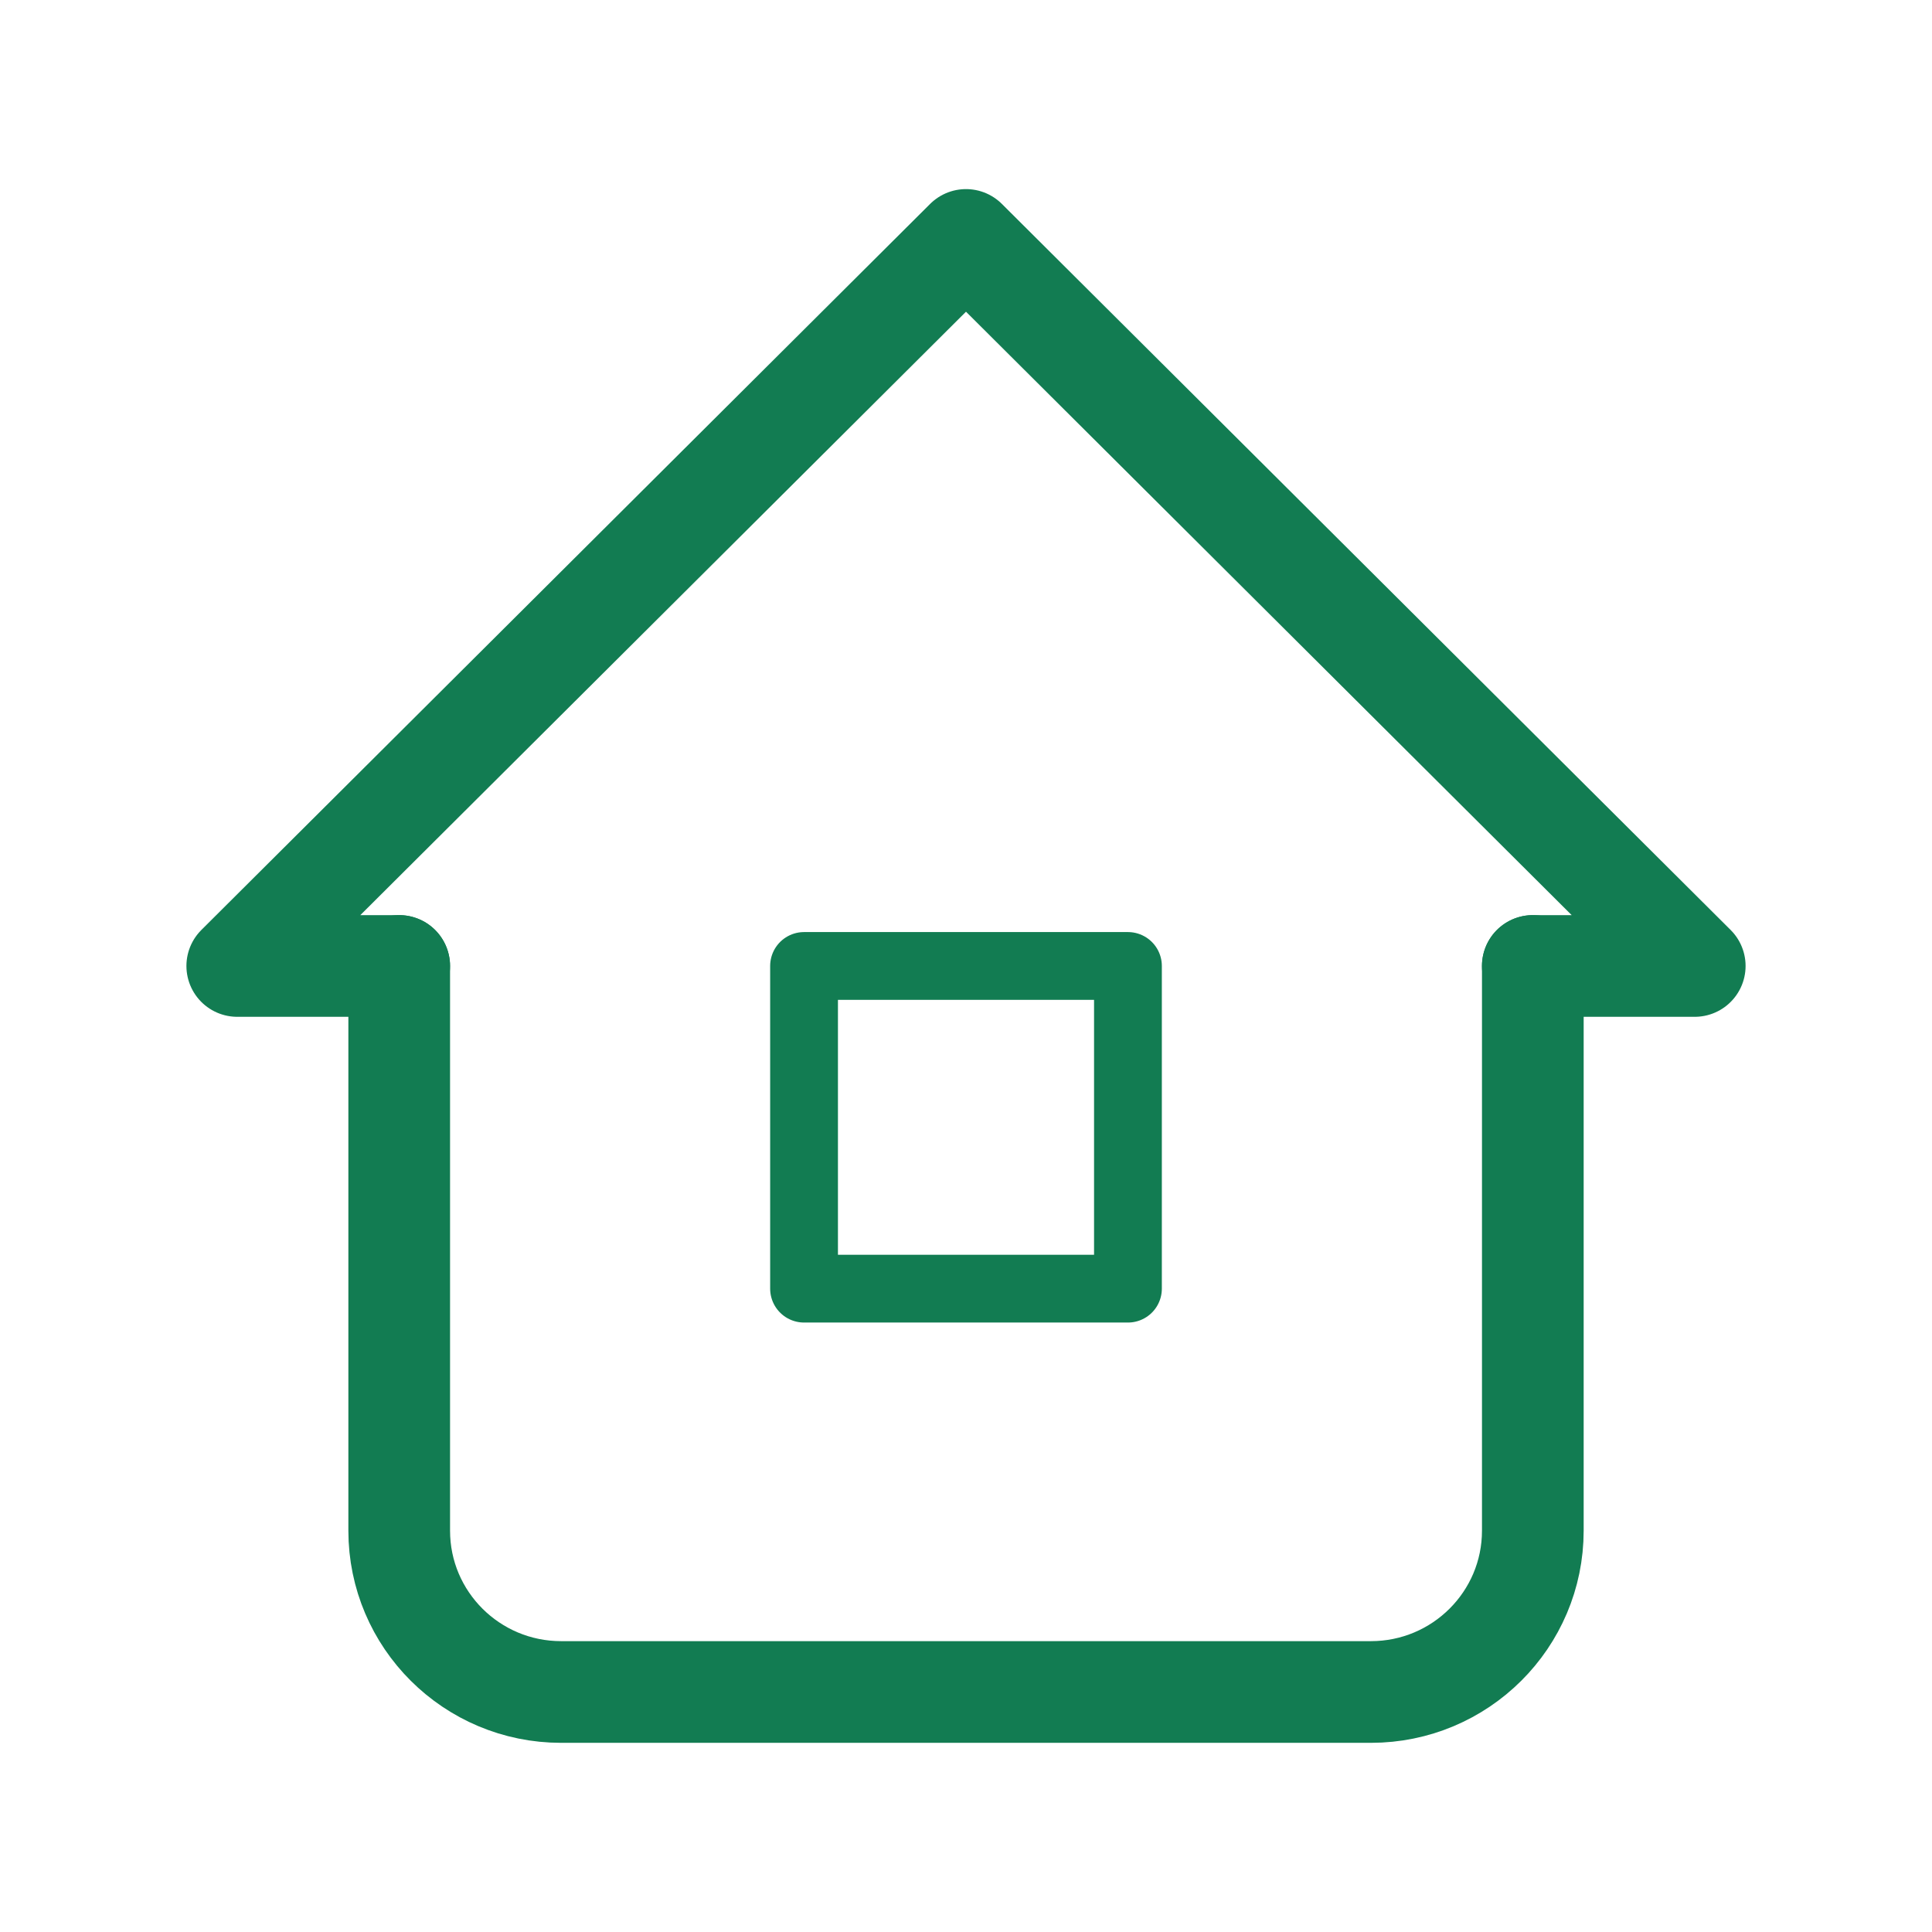
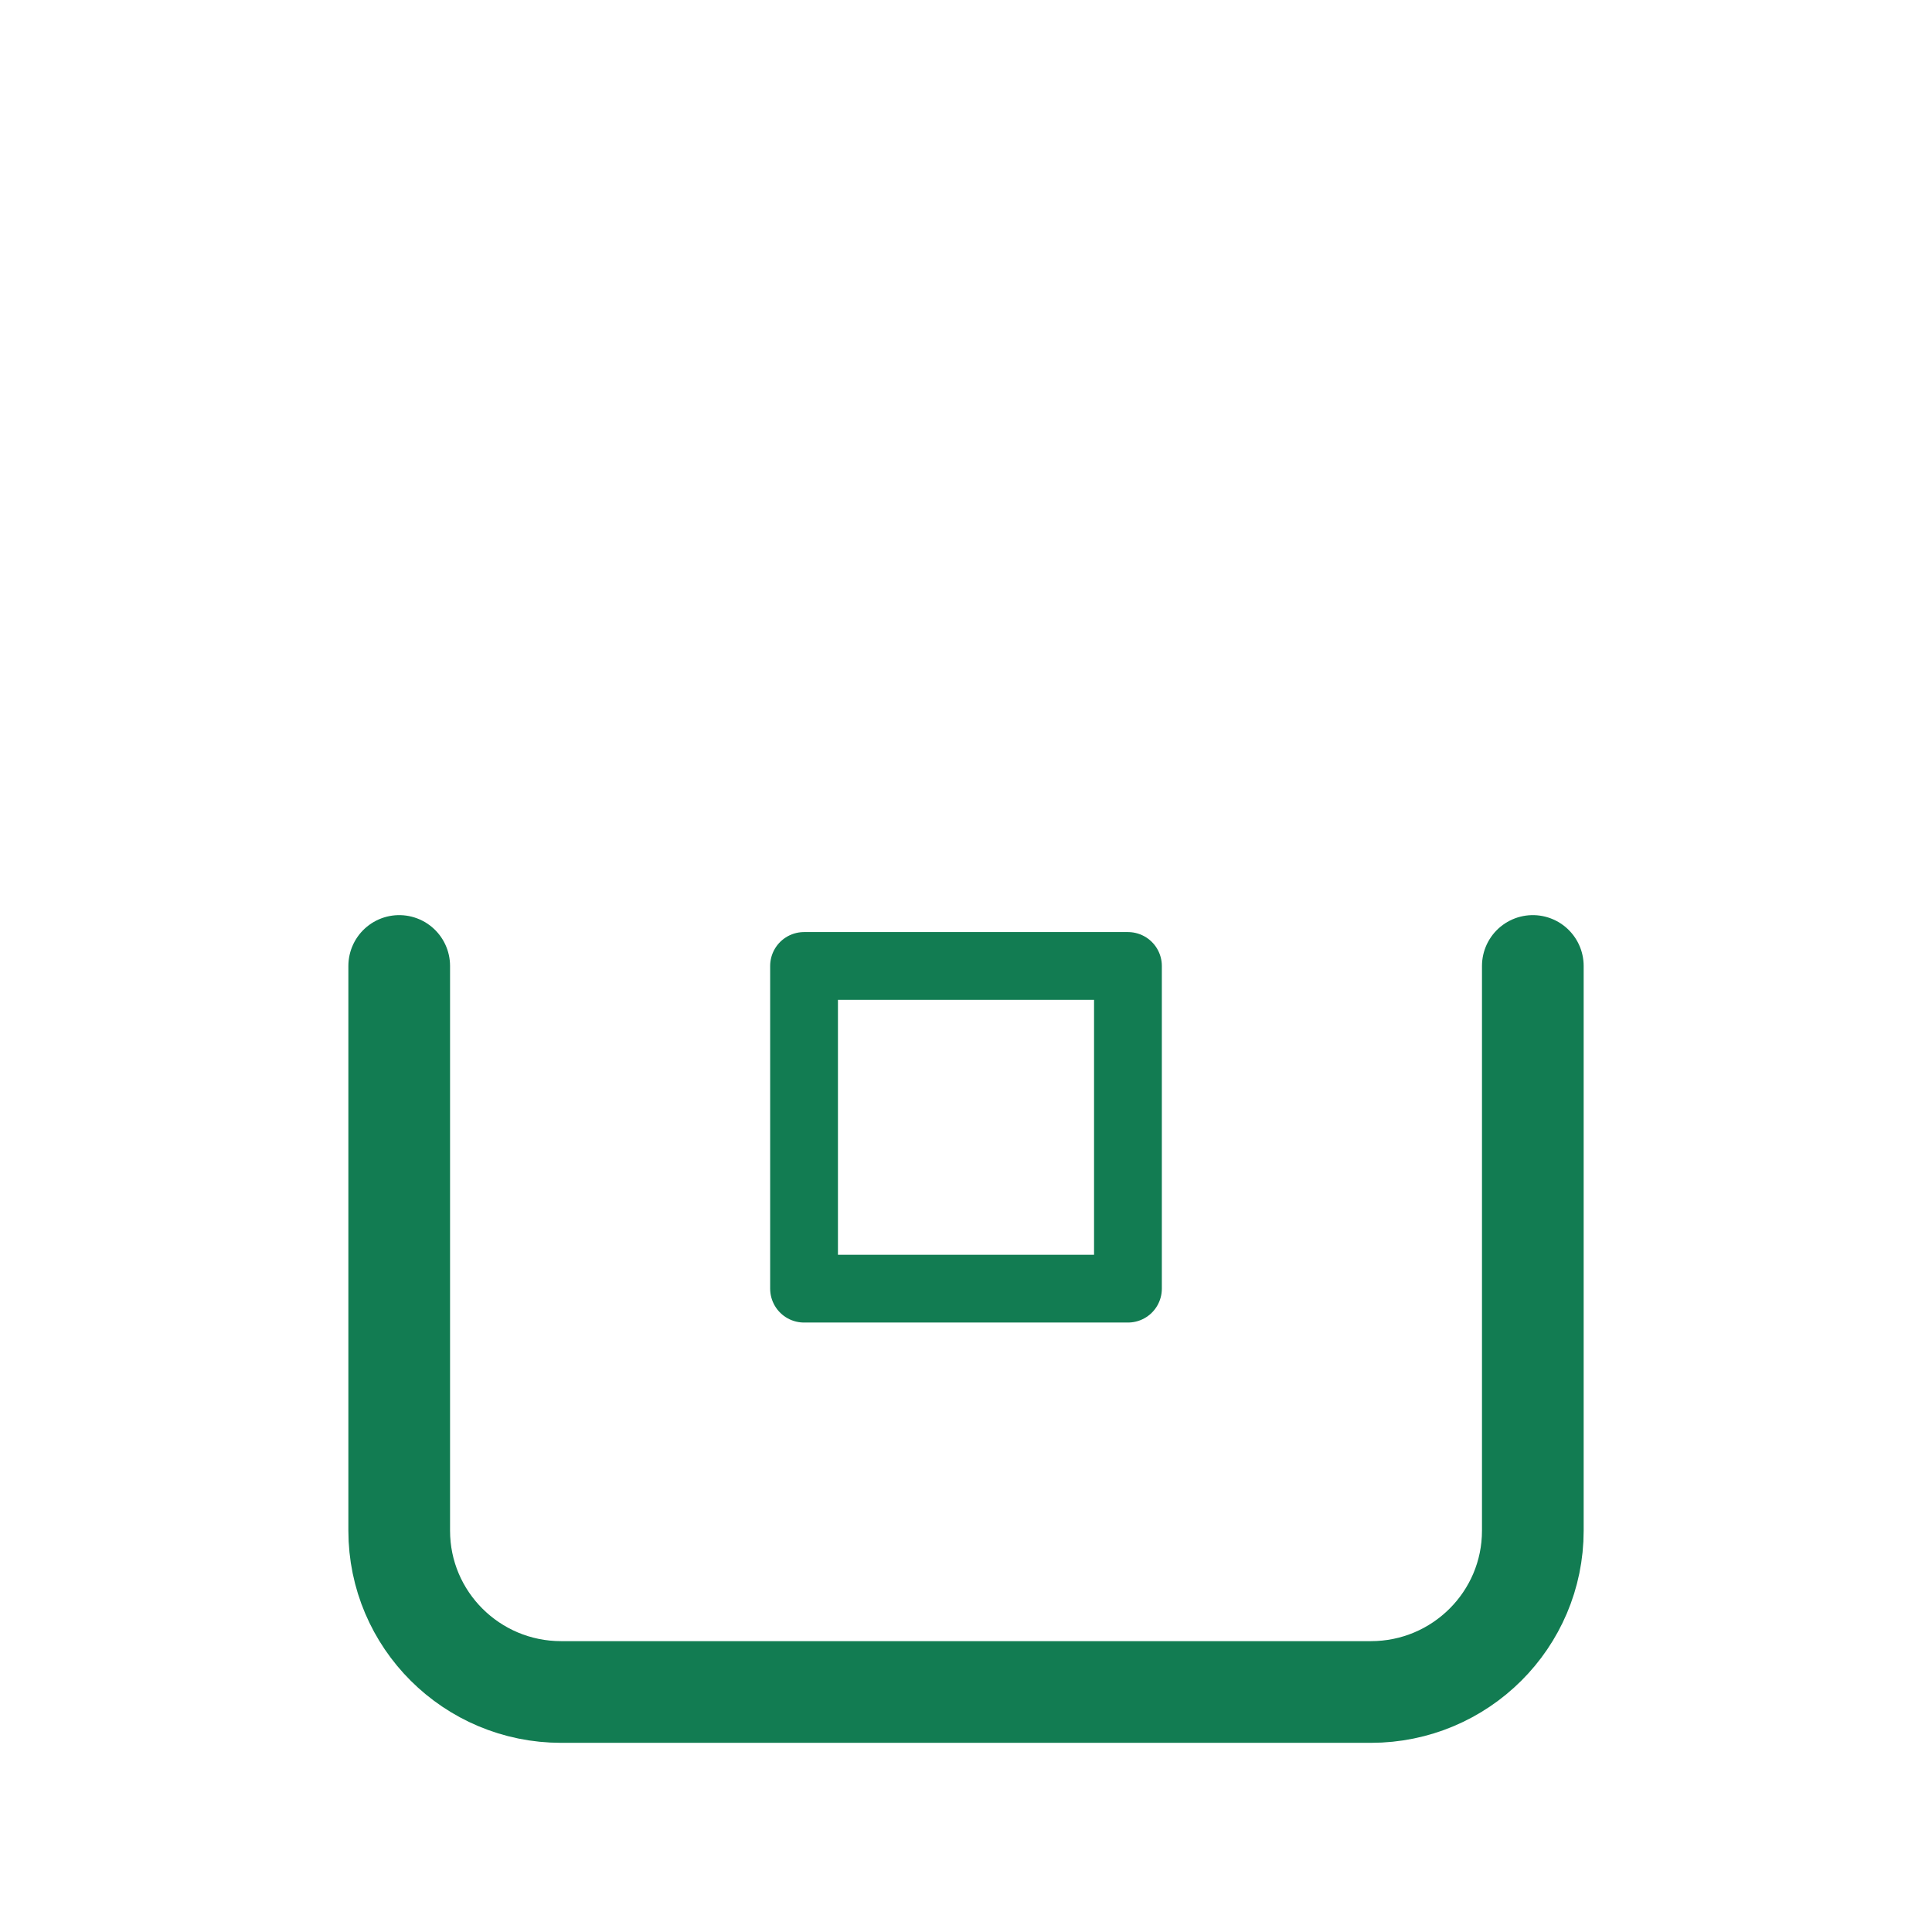
<svg xmlns="http://www.w3.org/2000/svg" id="b" viewBox="0 0 57 56.997">
  <defs>
    <style>.d{stroke-width:0px;}.d,.e,.f{fill:none;}.e{stroke-width:2px;}.e,.f{stroke:#127c52;stroke-linecap:round;stroke-linejoin:round;}.f{stroke-width:3px;}</style>
  </defs>
  <g id="c">
-     <rect class="d" width="57" height="56.997" />
-     <path class="f" d="m11.778,28.499h-4.778L28.5,7.079l21.5,21.42h-4.778" />
    <path class="f" d="m11.778,28.499v16.66c0,2.629,2.139,4.76,4.778,4.76h23.889c2.639,0,4.778-2.131,4.778-4.76v-16.66" />
    <path class="e" d="m23.722,28.499h9.556v9.52h-9.556v-9.52Z" />
  </g>
</svg>